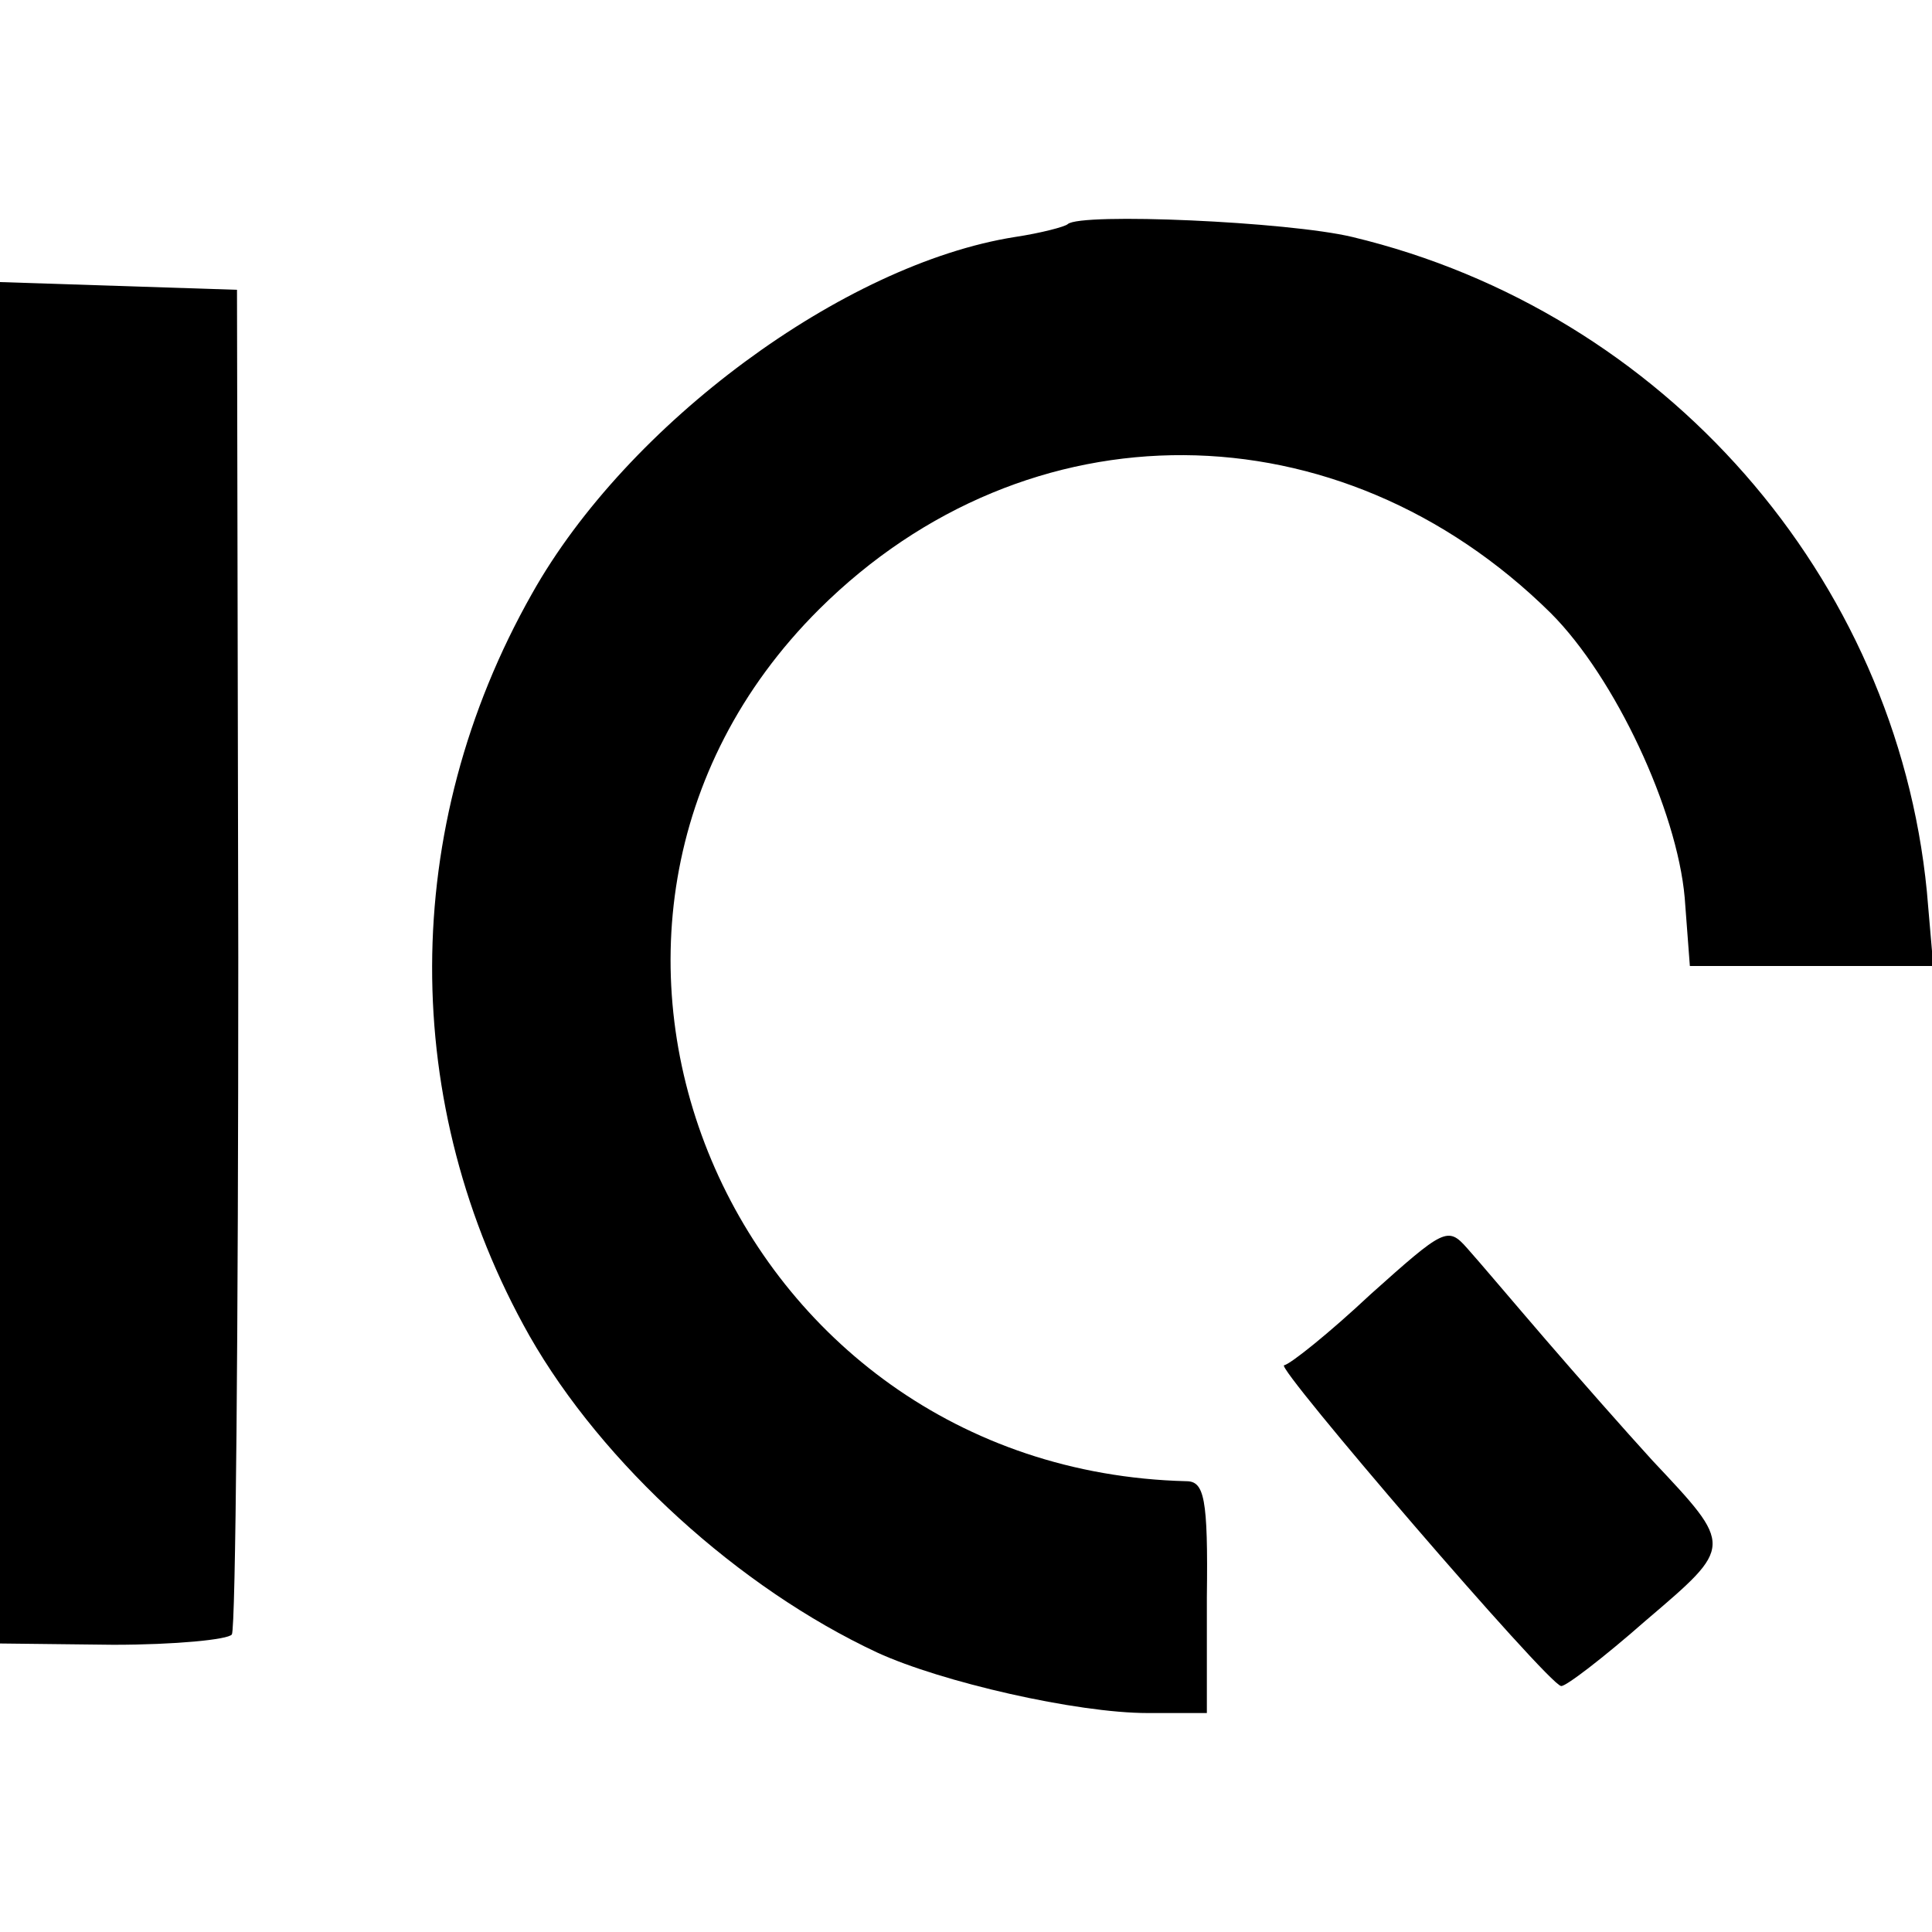
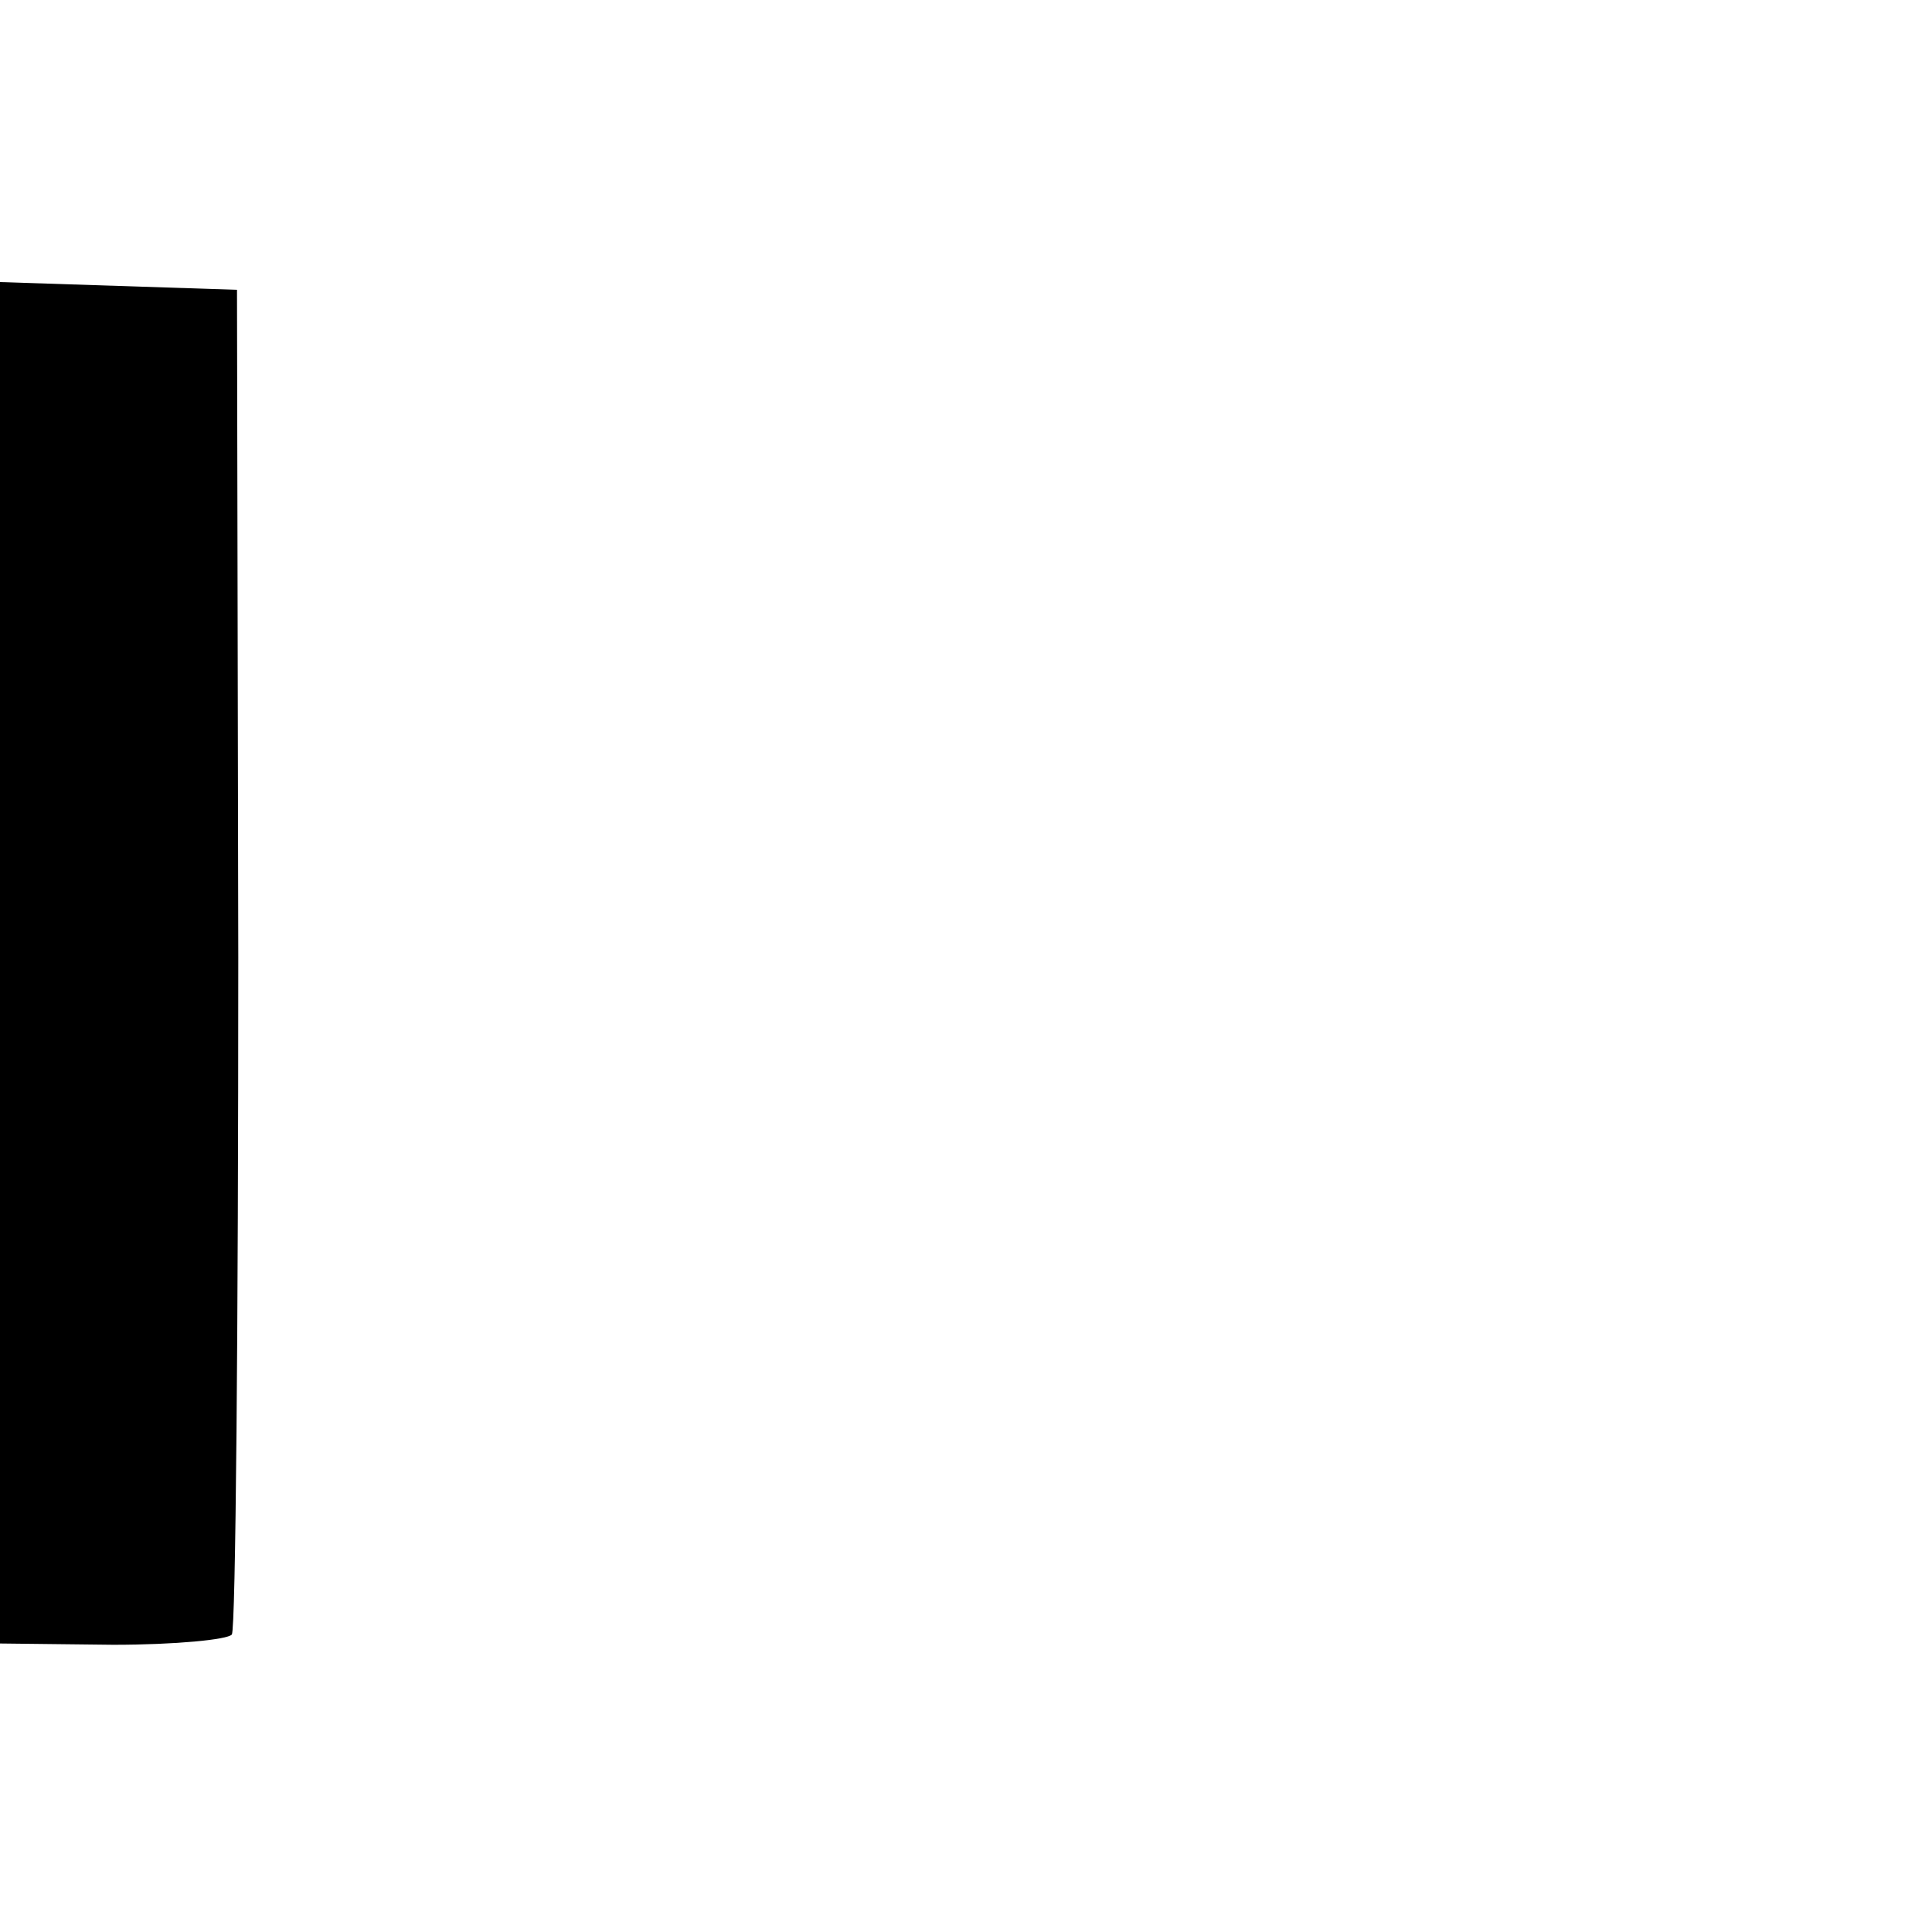
<svg xmlns="http://www.w3.org/2000/svg" version="1.0" width="150pt" height="150pt" viewBox="0 0 150 150" preserveAspectRatio="xMidYMid meet">
  <g transform="translate(0,150) scale(0.1,-0.1)" fill="#000000" stroke="none">
-     <path d="M829 1326 c-2 -2 -21 -7 -41 -10 -133 -21 -301 -145 -375 -277 -103 -182 -103 -397 -2 -576 57 -100 163 -196 270 -246 50 -23 155 -47 210 -47 l46 0 0 90 c1 77 -2 90 -16 90 -355 9 -533 430 -285 677 162 161 404 159 568 -3 50 -50 98 -153 104 -221 l4 -53 95 0 94 0 -5 58 c-24 244 -204 450 -446 508 -50 12 -211 19 -221 10z" />
    <path d="M0 752 l0 -528 88 -1 c48 0 89 4 92 8 3 4 5 240 5 526 l-1 518 -92 3 -92 3 0 -529z" />
-     <path d="M1064 495 c-32 -30 -62 -54 -67 -55 -8 0 205 -248 215 -249 3 -1 33 22 66 51 68 58 68 57 5 124 -21 23 -58 65 -83 94 -25 29 -52 61 -61 71 -15 17 -18 15 -75 -36z" />
  </g>
</svg>